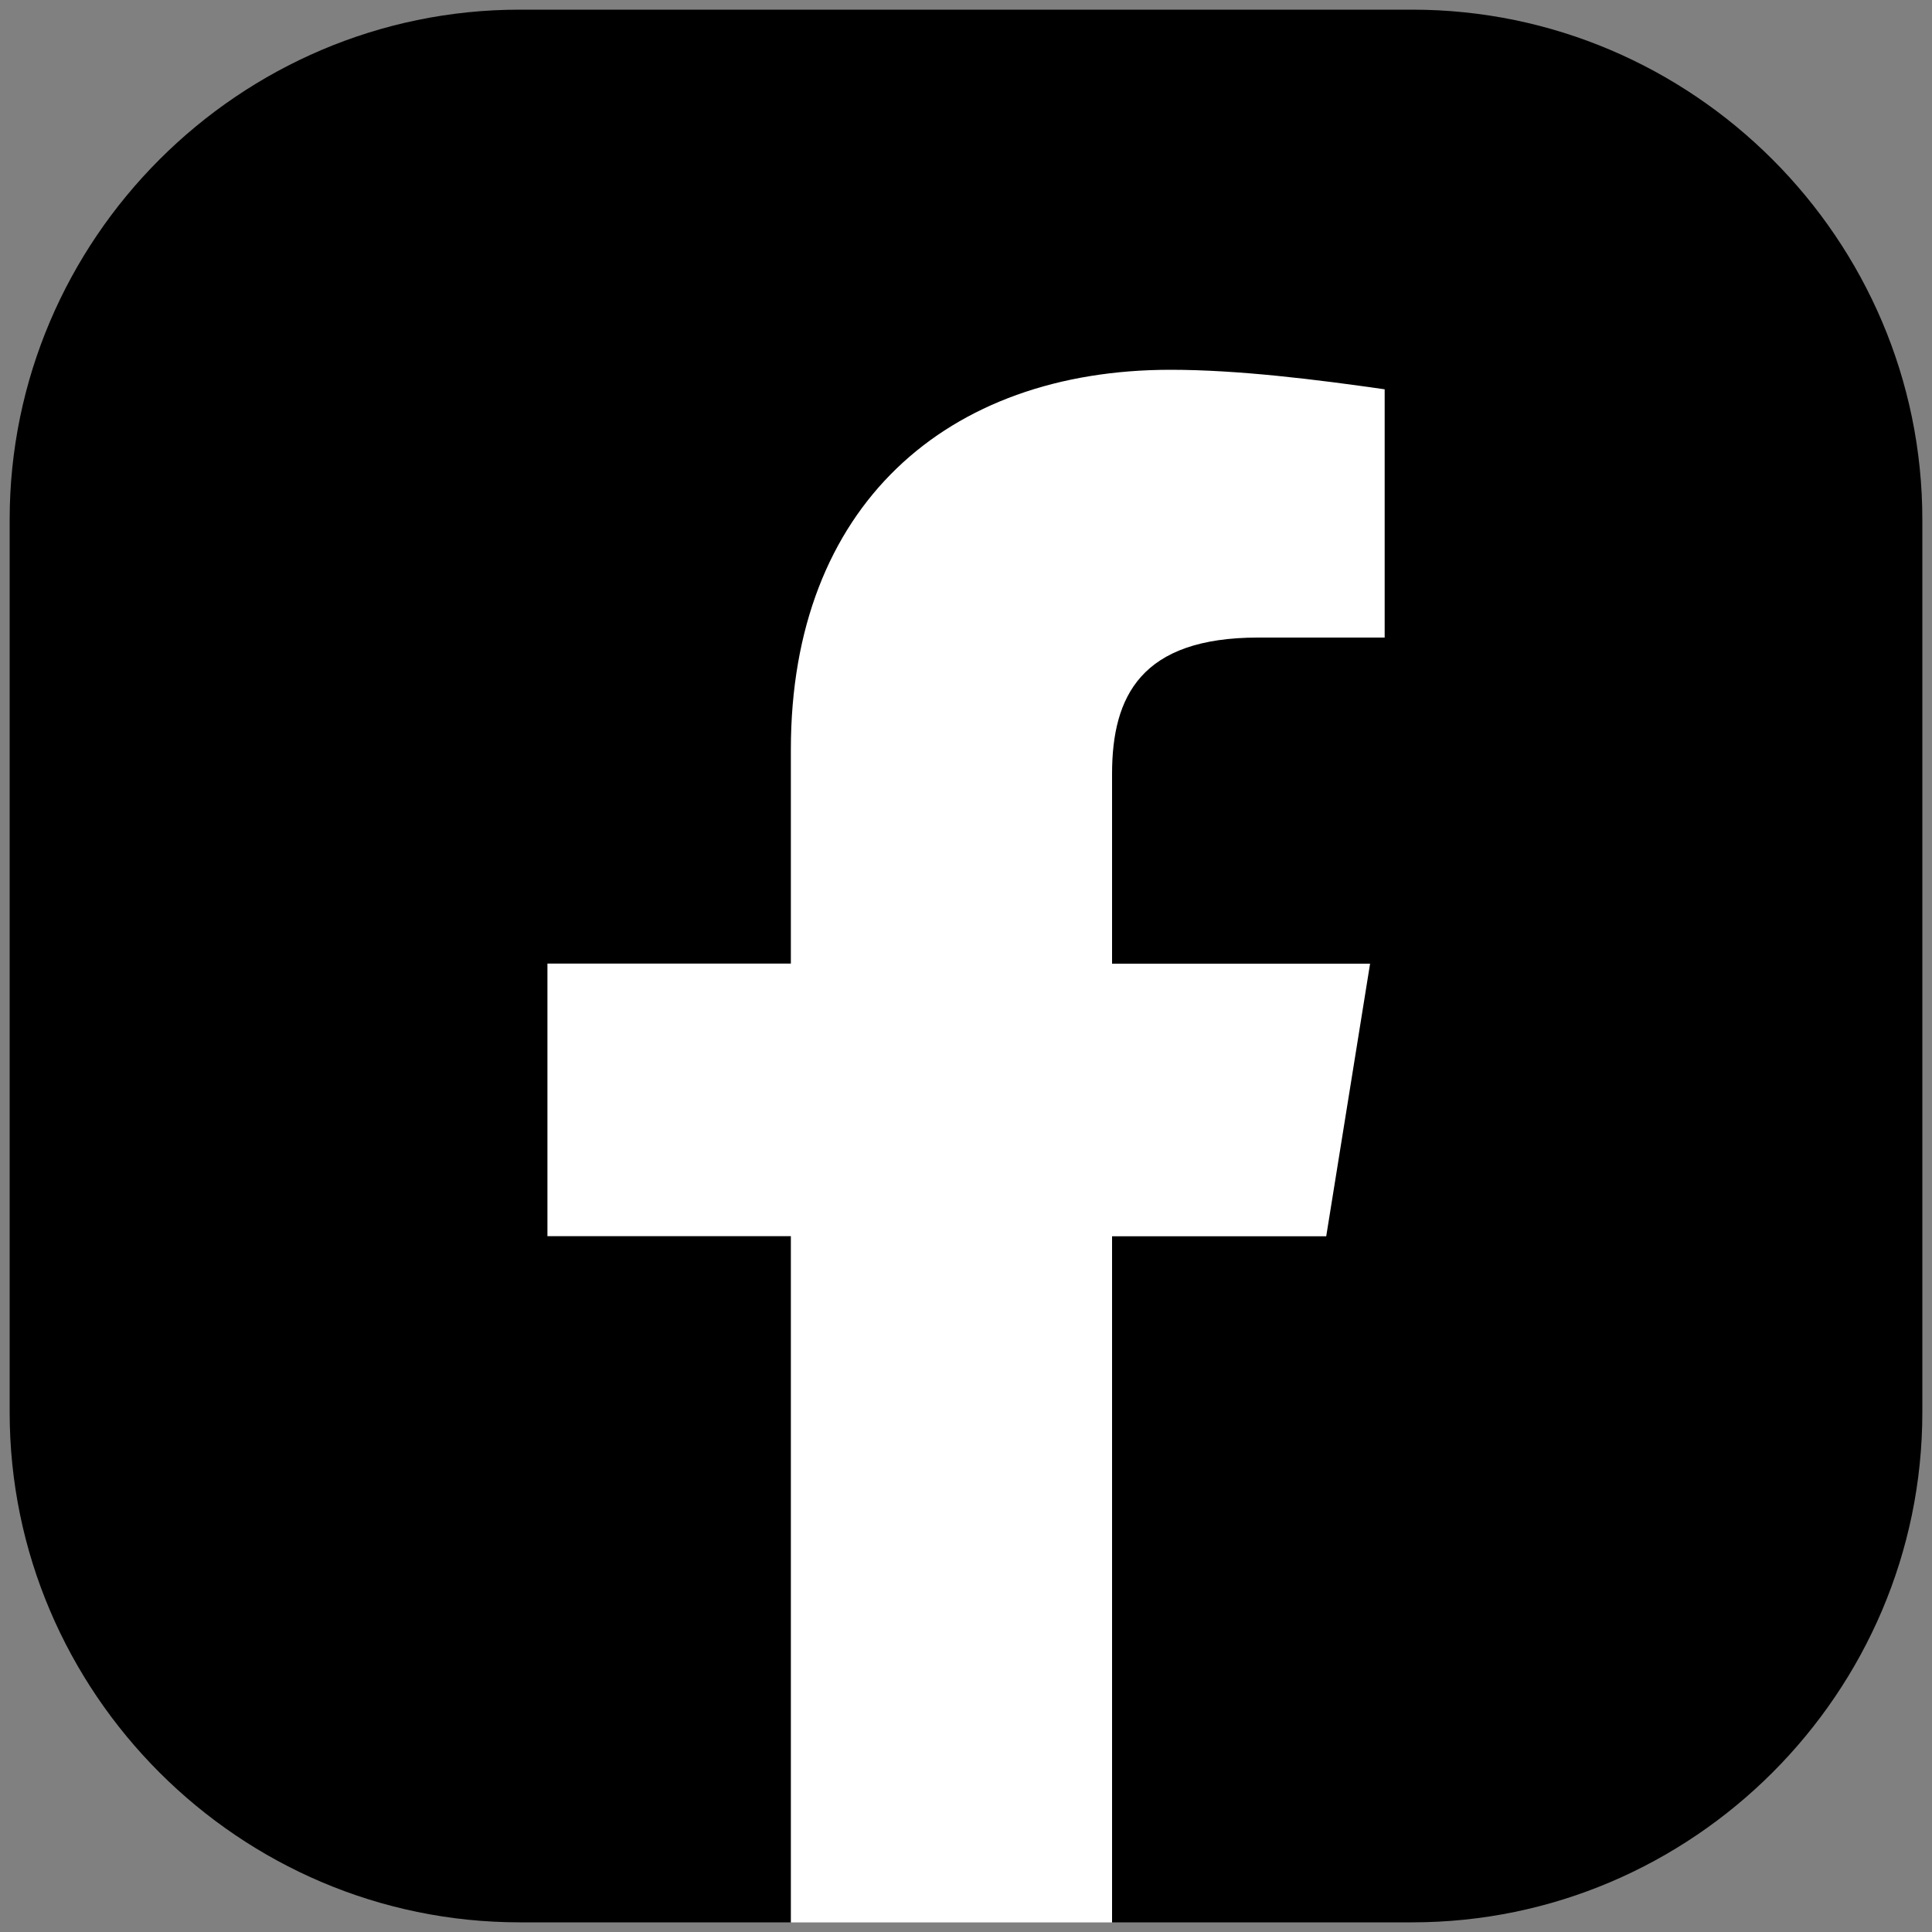
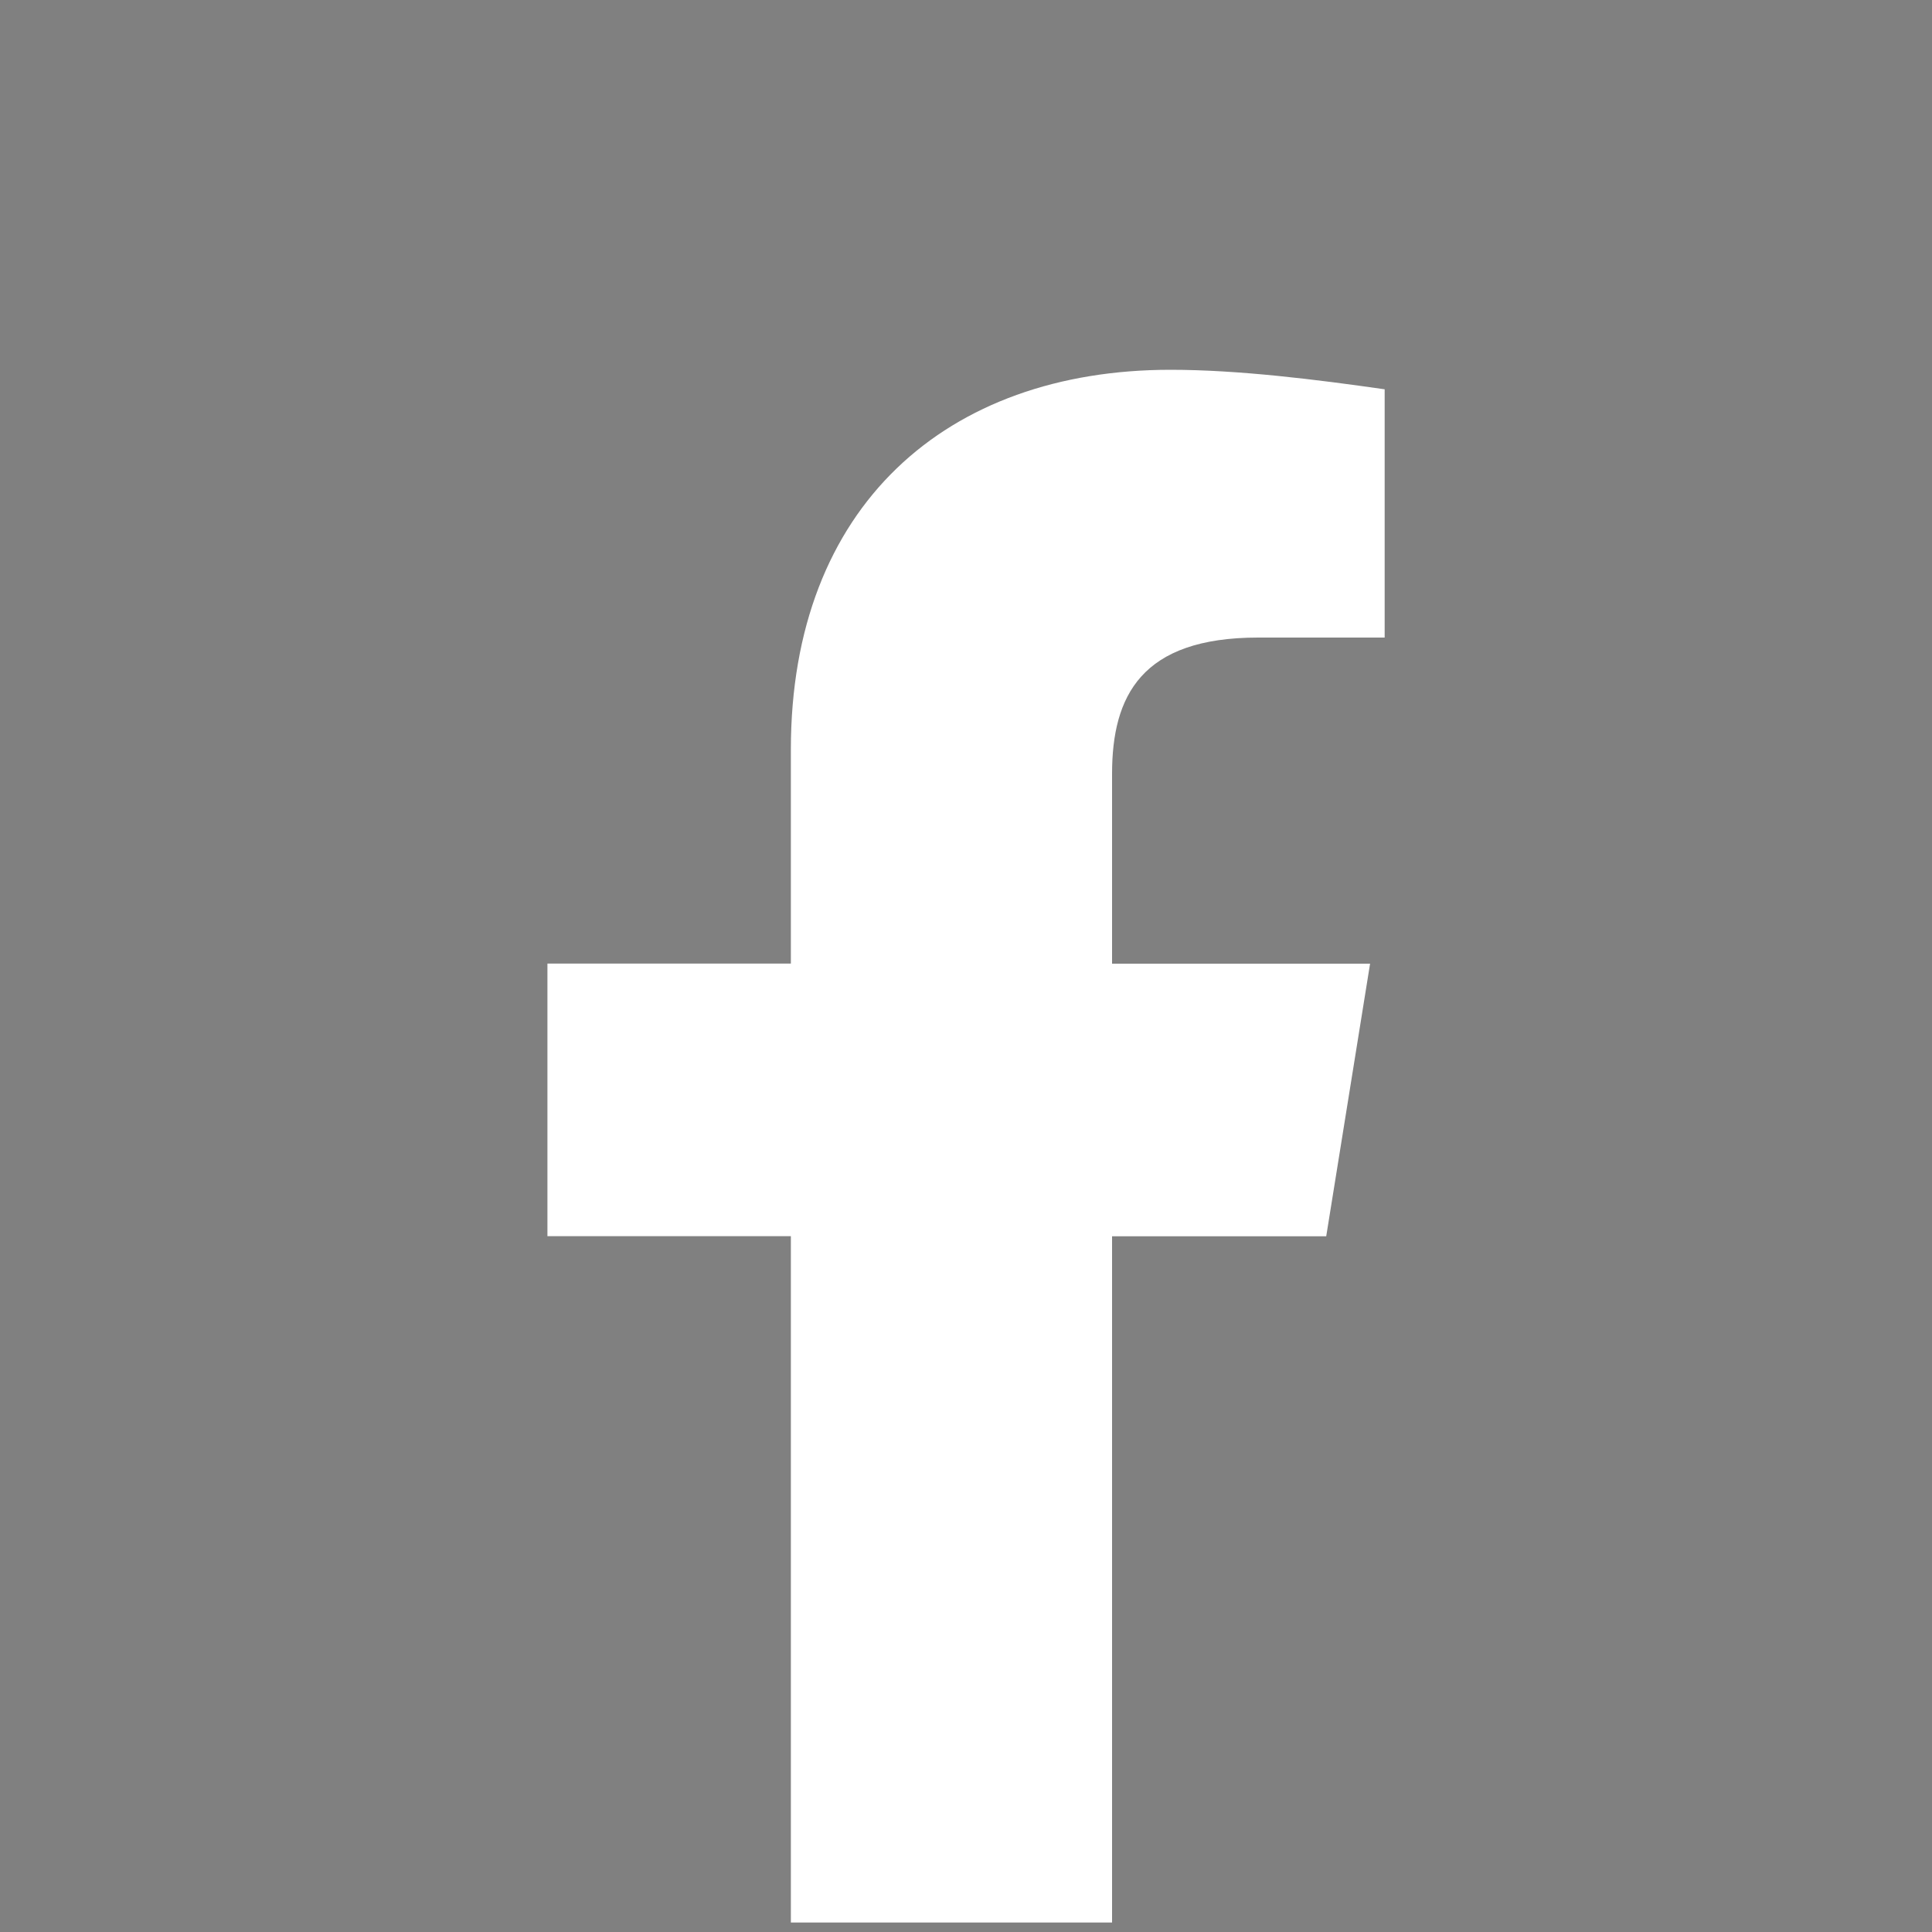
<svg xmlns="http://www.w3.org/2000/svg" class="cms-icon cms-icon-d-facebook" viewBox="0 0 2000 2000" xml:space="preserve">
  <rect x="0" y="0" width="2000" height="2000" fill="#808080" stroke="none" />
-   <path d="M10 1462c0 290.4 237.6 528 528 528h924c290.4 0 528-237.6 528-528V538c0-290.4-237.6-528-528-528H538C247.6 10 10 247.6 10 538v924z" />
  <path d="M1151.2 1990.3v-710.5h221.7l45.4-282.2h-267.1V801.1c0-80.6 30.2-141.1 151.2-141.1h131V403c-70.5-10.1-151.2-20.2-221.7-20.2-231.8 0-393 141.1-393 393v221.7h-252v282.2h252v710.5h332.5z" style="fill:#fff" />
</svg>